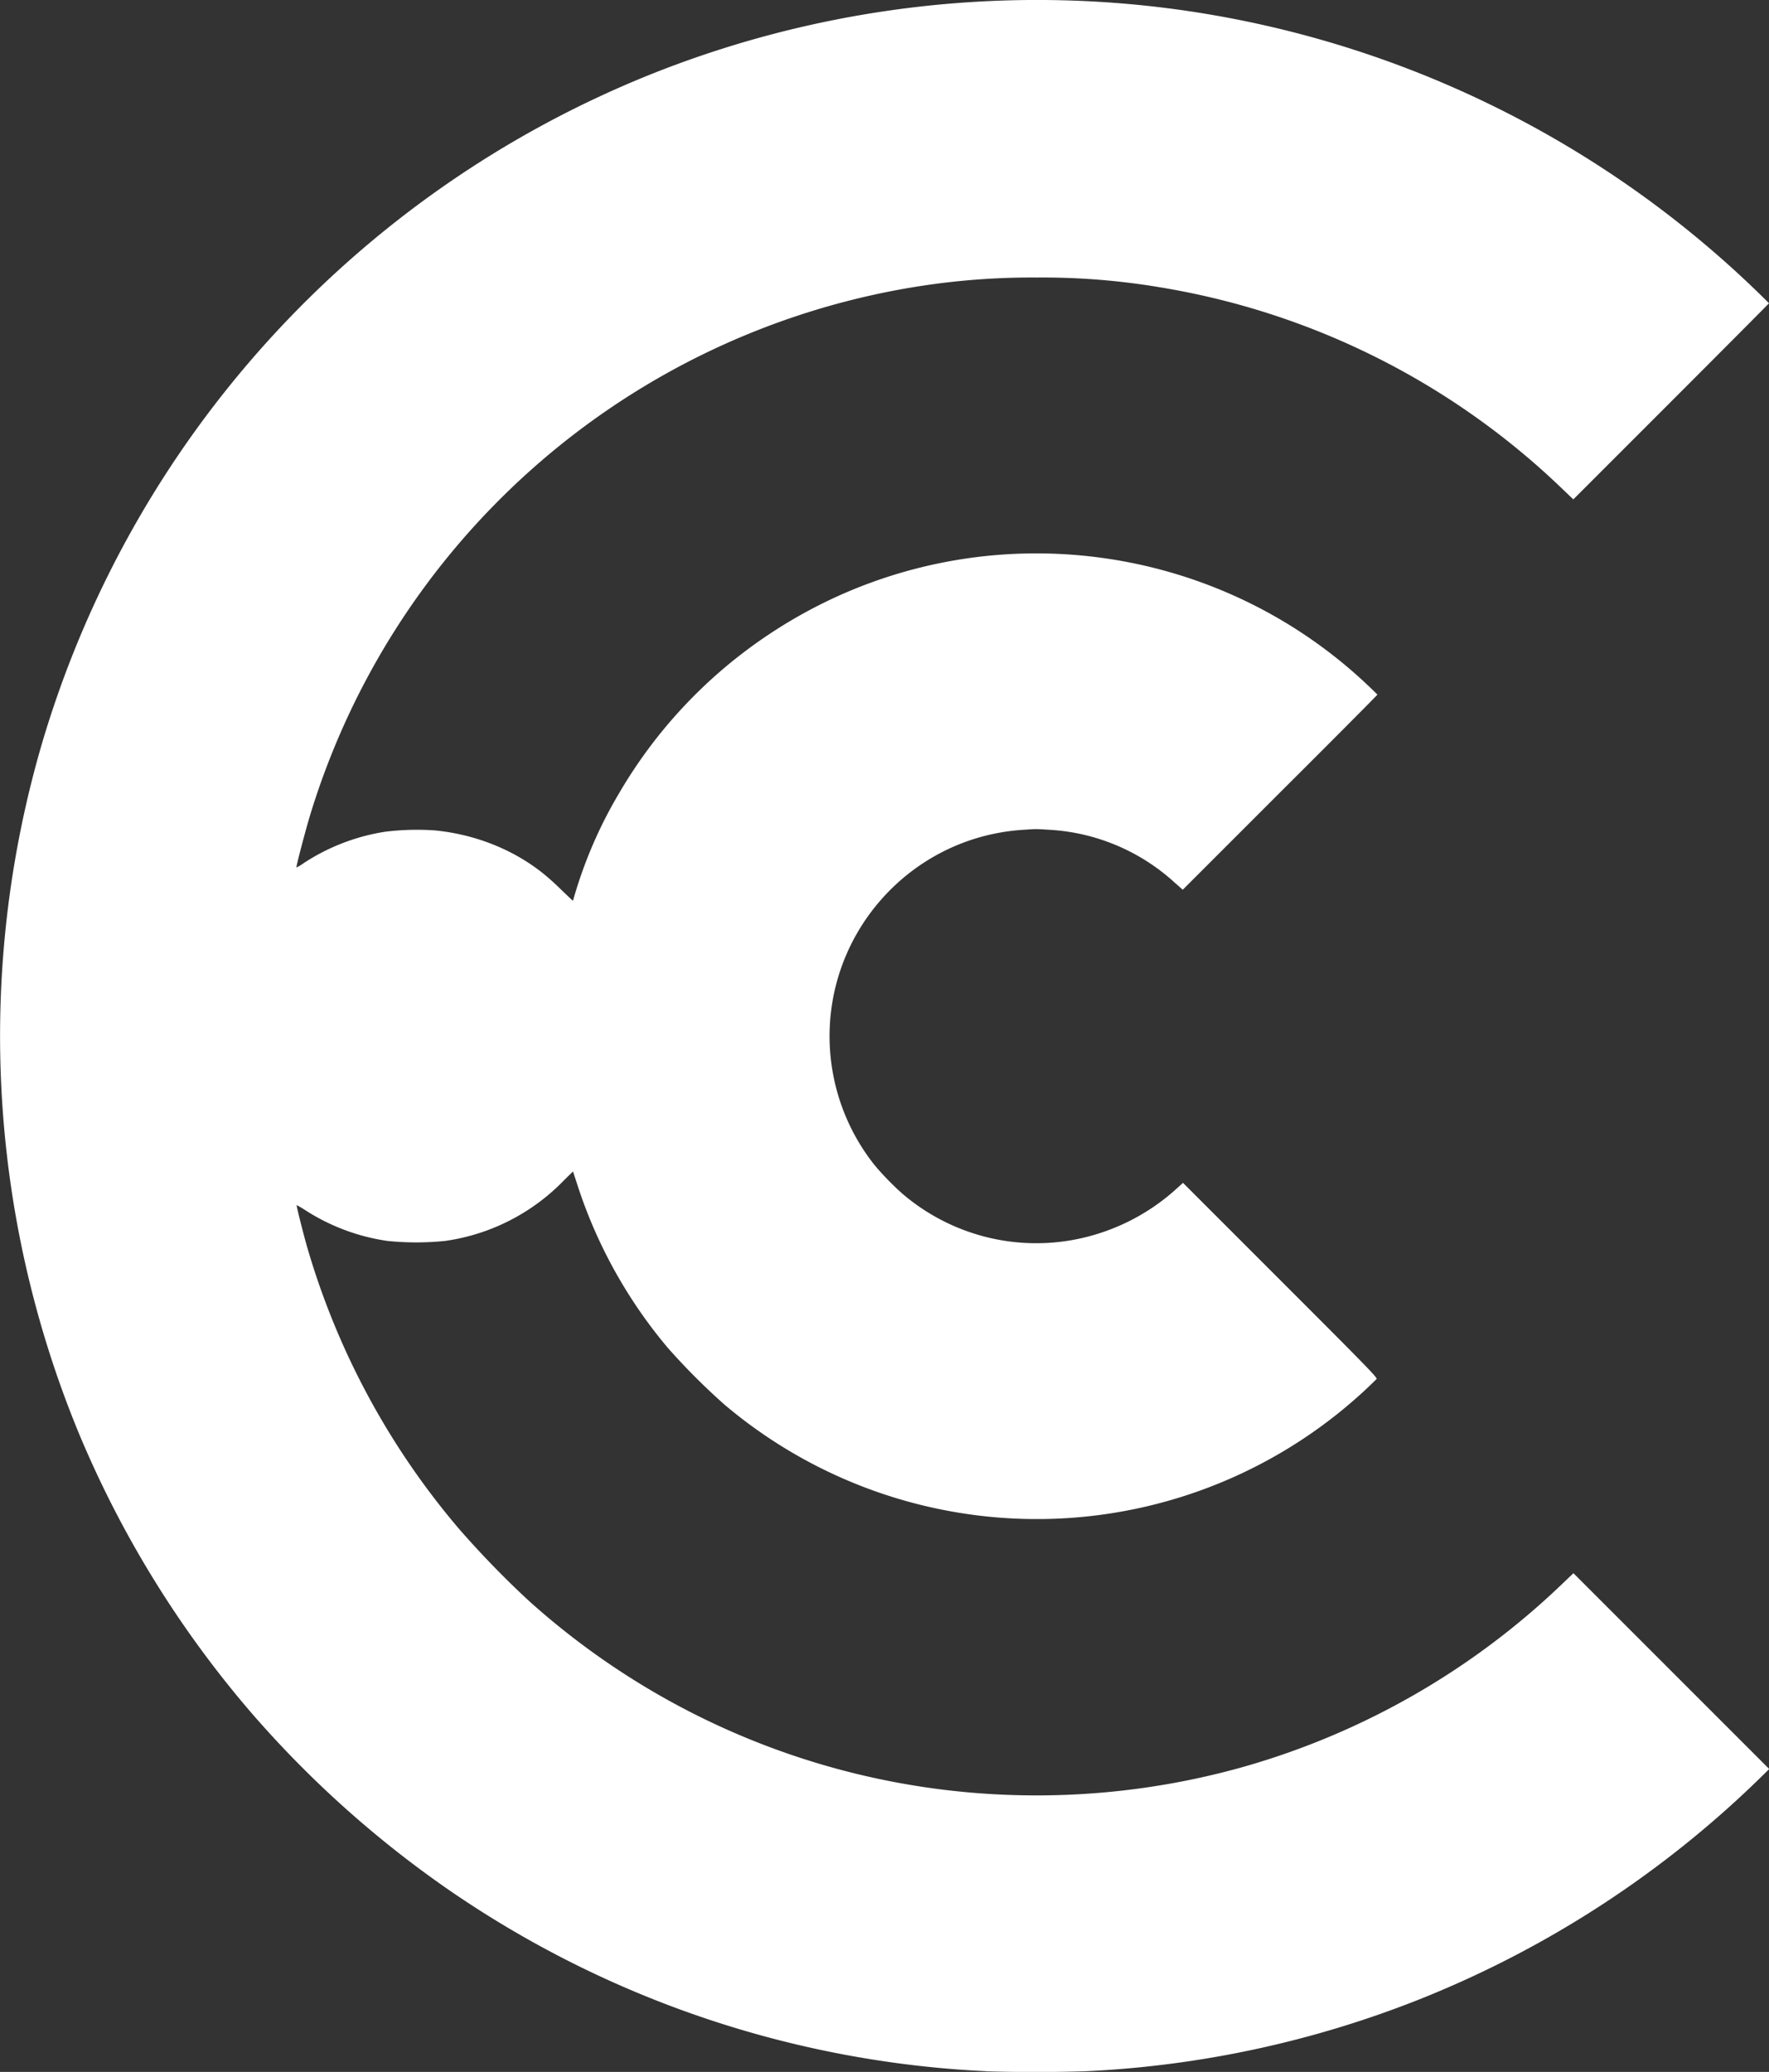
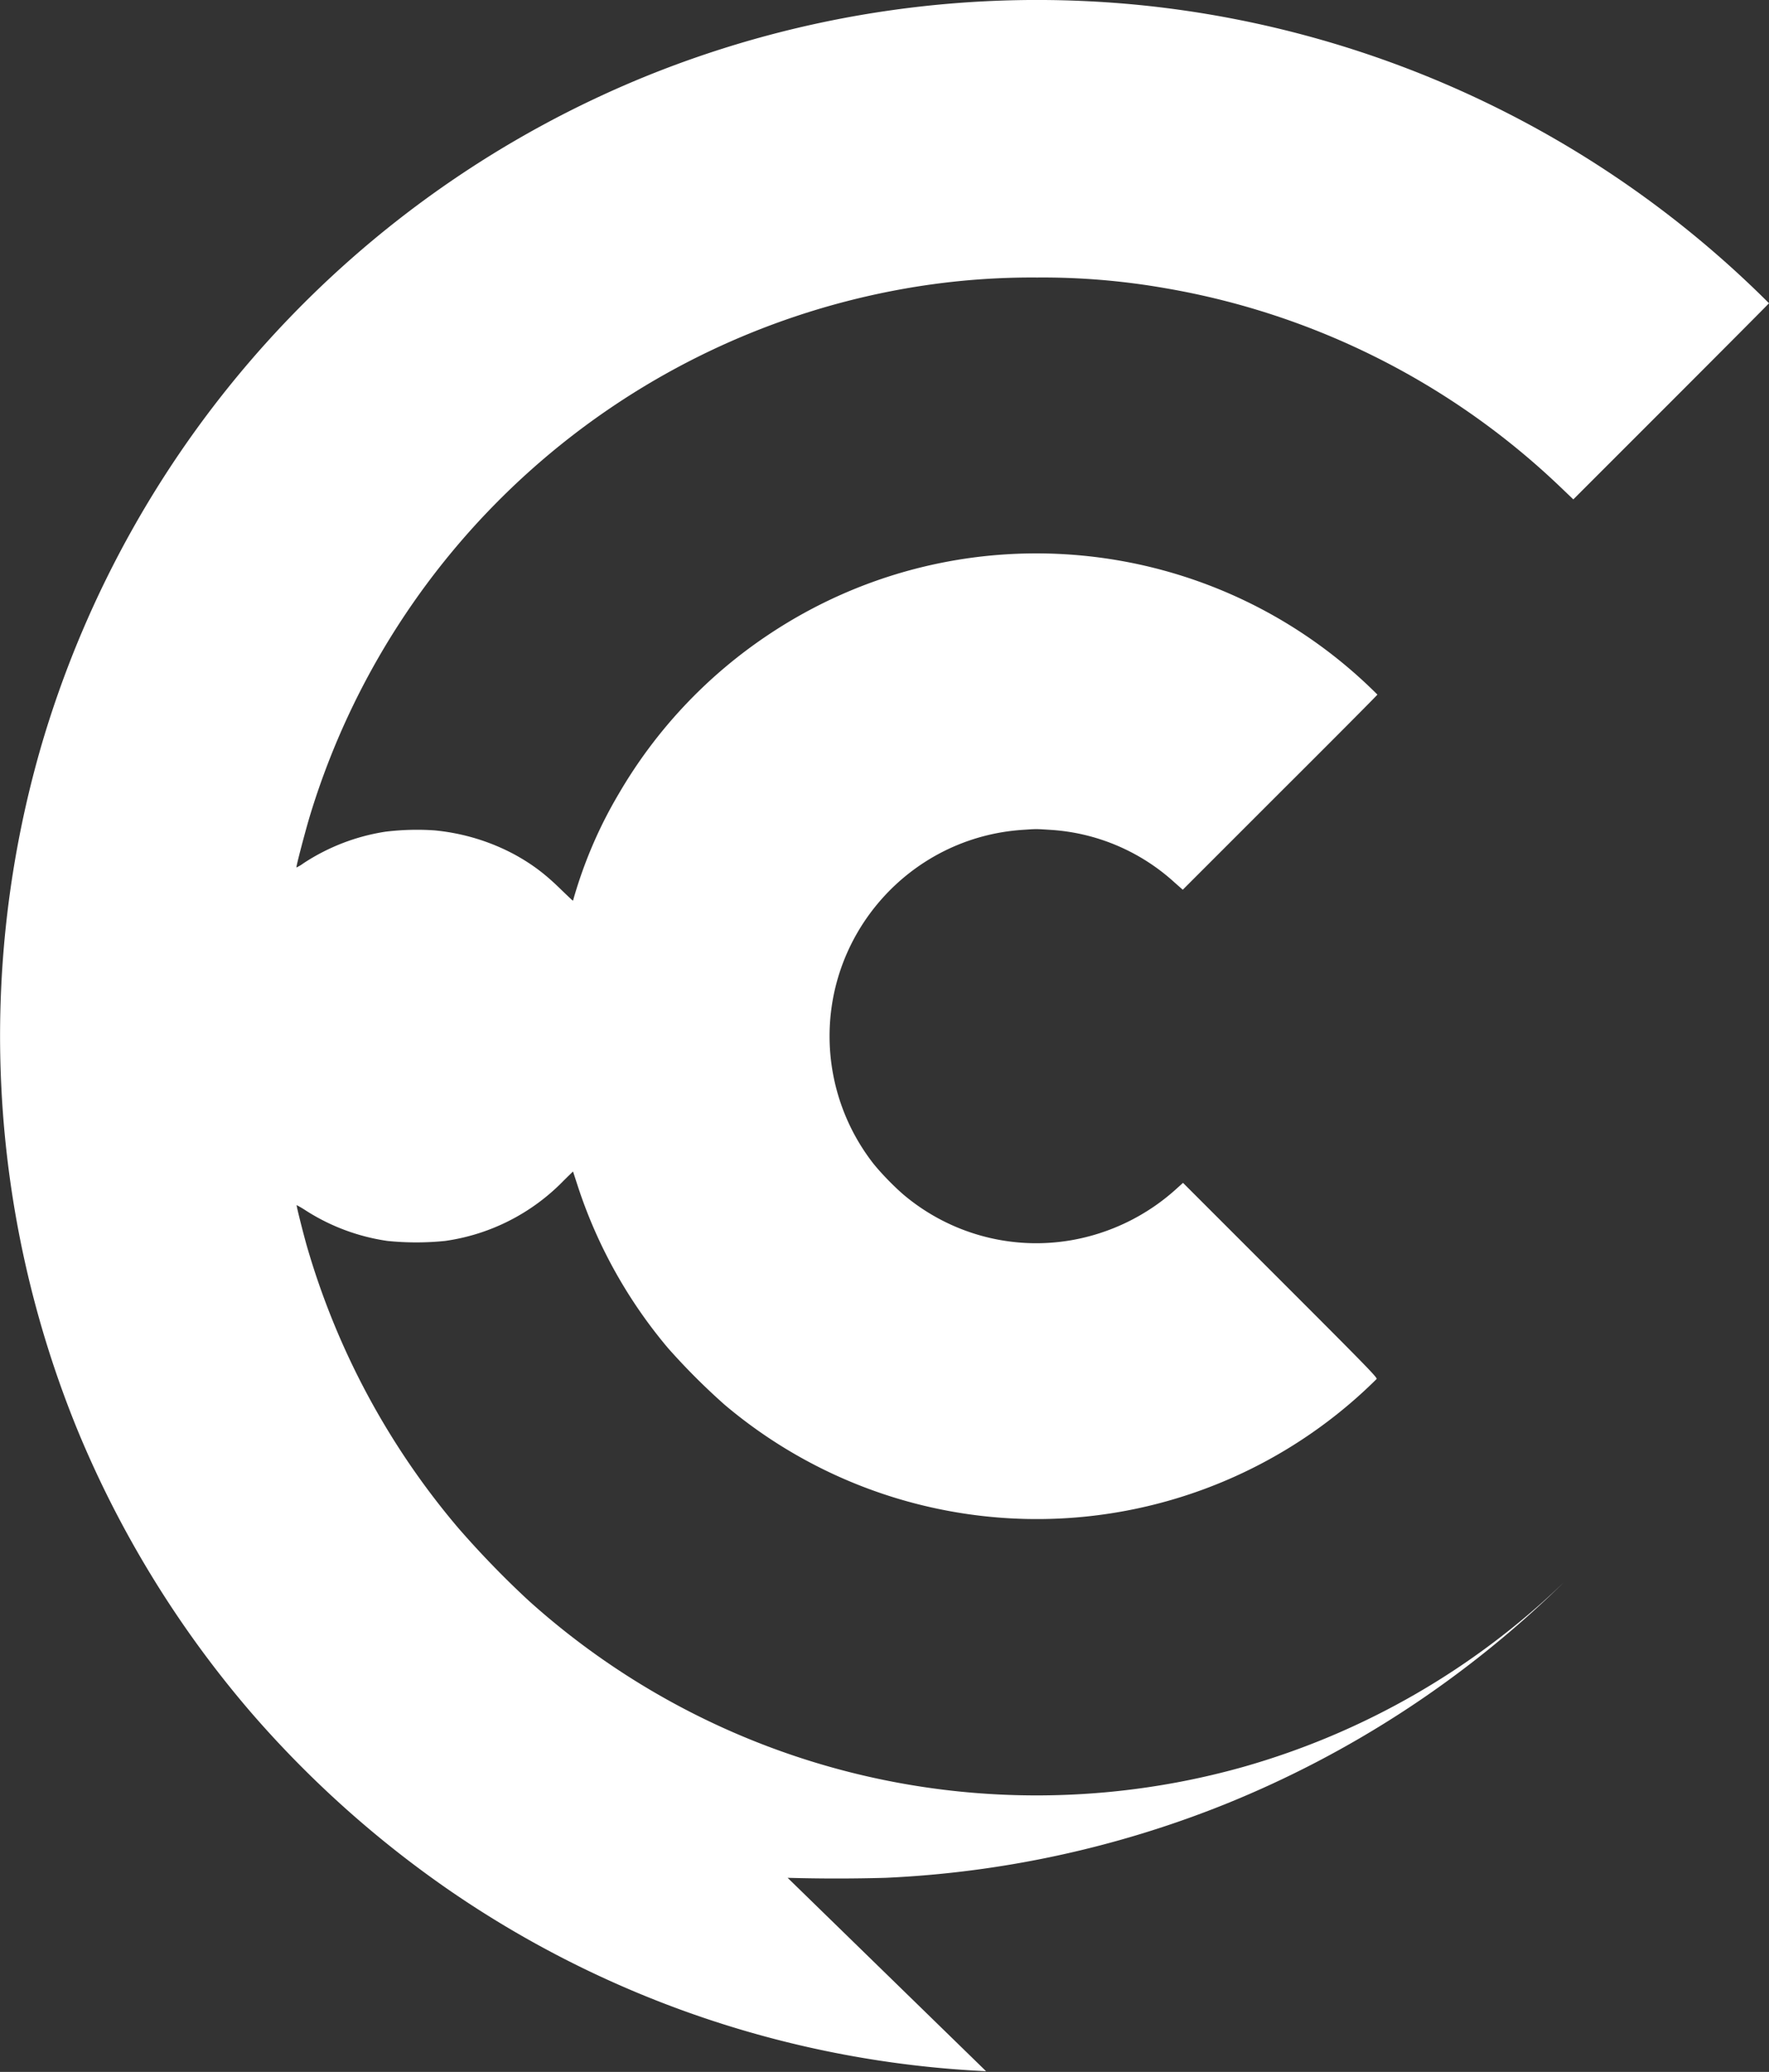
<svg xmlns="http://www.w3.org/2000/svg" data-bbox="0.006 -0.002 154.154 180.532" viewBox="0 0 154.14 180.52" data-type="color">
  <rect x="0" y="0" width="154.14" height="180.52" fill="#333333" stroke="none" />
  <g>
-     <path d="M85.92 180.46a89.95 89.95 0 0 1-46.76-15.76 92 92 0 0 1-17.28-15.49 91 91 0 0 1-15.07-24.48 90.73 90.73 0 0 1-3.1-60.13A90.42 90.42 0 0 1 56.37 6.61 90.7 90.7 0 0 1 99.7.48a90.3 90.3 0 0 1 54.44 25.94c0 .02-3.83 3.87-8.52 8.56l-8.53 8.53-1.13-1.08a65.9 65.9 0 0 0-34.48-17.33c-3.67-.64-7.39-.95-11.11-.92-4.06-.03-8.11.33-12.1 1.07-24.26 4.5-44.01 22.12-51.23 45.71-.4 1.31-1.26 4.58-1.21 4.62.22-.1.42-.22.62-.37 2.16-1.42 4.6-2.36 7.16-2.75 1.42-.17 2.85-.21 4.27-.11 2.48.24 4.89.97 7.08 2.17 1.5.84 2.57 1.66 3.89 2.95.56.54 1.03.99 1.05.99.04 0 .06-.04.06-.1.92-3.22 2.24-6.31 3.95-9.19a42.1 42.1 0 0 1 13.02-13.85c16.67-11.16 38.91-8.98 53.09 5.2 0 .03-3.81 3.87-8.49 8.53l-8.47 8.47-.66-.58c-3-2.76-6.86-4.4-10.92-4.64-1.27-.08-1.12-.08-2.33 0-9.93.64-17.46 9.21-16.83 19.14.23 3.52 1.48 6.9 3.61 9.72.67.9 2.12 2.39 3.04 3.13 4.02 3.27 9.25 4.65 14.36 3.77 3.4-.59 6.57-2.13 9.13-4.44l.62-.56 8.49 8.49c7.46 7.46 8.47 8.49 8.38 8.6a42.02 42.02 0 0 1-36.82 11.58 42.14 42.14 0 0 1-19.97-9.32q-2.625-2.325-4.95-4.95a42.2 42.2 0 0 1-7.83-14.01l-.45-1.38s-.38.36-.83.81c-2.76 2.84-6.4 4.69-10.32 5.24-1.67.17-3.35.17-5.02 0a17.9 17.9 0 0 1-7.19-2.7q-.345-.225-.72-.42c-.04.03.57 2.45.88 3.54a66.5 66.5 0 0 0 13.2 24.59c1.95 2.24 4.02 4.38 6.2 6.39a66.05 66.05 0 0 0 38.65 16.68c7.92.66 15.89-.1 23.54-2.25 10.5-2.98 20.1-8.51 27.95-16.09l.83-.79 17.06 17.06-.6.59a90.4 90.4 0 0 1-29.63 19.38 90.2 90.2 0 0 1-29.48 6.37c-2.84.08-5.69.08-8.53 0" fill="#ffffff" data-color="1" />
+     <path d="M85.92 180.46a89.95 89.95 0 0 1-46.76-15.76 92 92 0 0 1-17.28-15.49 91 91 0 0 1-15.07-24.48 90.73 90.73 0 0 1-3.1-60.13A90.42 90.42 0 0 1 56.37 6.61 90.7 90.7 0 0 1 99.7.48a90.3 90.3 0 0 1 54.44 25.94c0 .02-3.83 3.87-8.52 8.56l-8.53 8.53-1.13-1.08a65.9 65.9 0 0 0-34.48-17.33c-3.67-.64-7.39-.95-11.11-.92-4.06-.03-8.11.33-12.1 1.07-24.26 4.5-44.01 22.12-51.23 45.71-.4 1.31-1.26 4.58-1.21 4.62.22-.1.42-.22.62-.37 2.16-1.42 4.6-2.36 7.16-2.75 1.42-.17 2.85-.21 4.27-.11 2.48.24 4.89.97 7.08 2.17 1.5.84 2.57 1.66 3.89 2.95.56.54 1.03.99 1.05.99.04 0 .06-.04.06-.1.92-3.22 2.24-6.31 3.95-9.19a42.1 42.1 0 0 1 13.02-13.85c16.67-11.16 38.91-8.98 53.09 5.2 0 .03-3.81 3.87-8.49 8.53l-8.47 8.47-.66-.58c-3-2.76-6.86-4.4-10.92-4.64-1.27-.08-1.12-.08-2.33 0-9.93.64-17.46 9.21-16.83 19.14.23 3.52 1.48 6.9 3.61 9.72.67.9 2.12 2.39 3.04 3.13 4.02 3.27 9.25 4.65 14.36 3.77 3.4-.59 6.57-2.13 9.13-4.44l.62-.56 8.49 8.49c7.46 7.46 8.47 8.49 8.38 8.6a42.02 42.02 0 0 1-36.82 11.58 42.14 42.14 0 0 1-19.97-9.32q-2.625-2.325-4.95-4.95a42.2 42.2 0 0 1-7.83-14.01l-.45-1.38s-.38.36-.83.81c-2.76 2.84-6.4 4.69-10.32 5.24-1.67.17-3.35.17-5.02 0a17.9 17.9 0 0 1-7.19-2.7q-.345-.225-.72-.42c-.04.03.57 2.45.88 3.54a66.5 66.5 0 0 0 13.2 24.59c1.95 2.24 4.02 4.38 6.2 6.39a66.05 66.05 0 0 0 38.65 16.68c7.92.66 15.89-.1 23.54-2.25 10.5-2.98 20.1-8.51 27.95-16.09a90.4 90.4 0 0 1-29.63 19.38 90.2 90.2 0 0 1-29.48 6.37c-2.84.08-5.69.08-8.53 0" fill="#ffffff" data-color="1" />
  </g>
</svg>